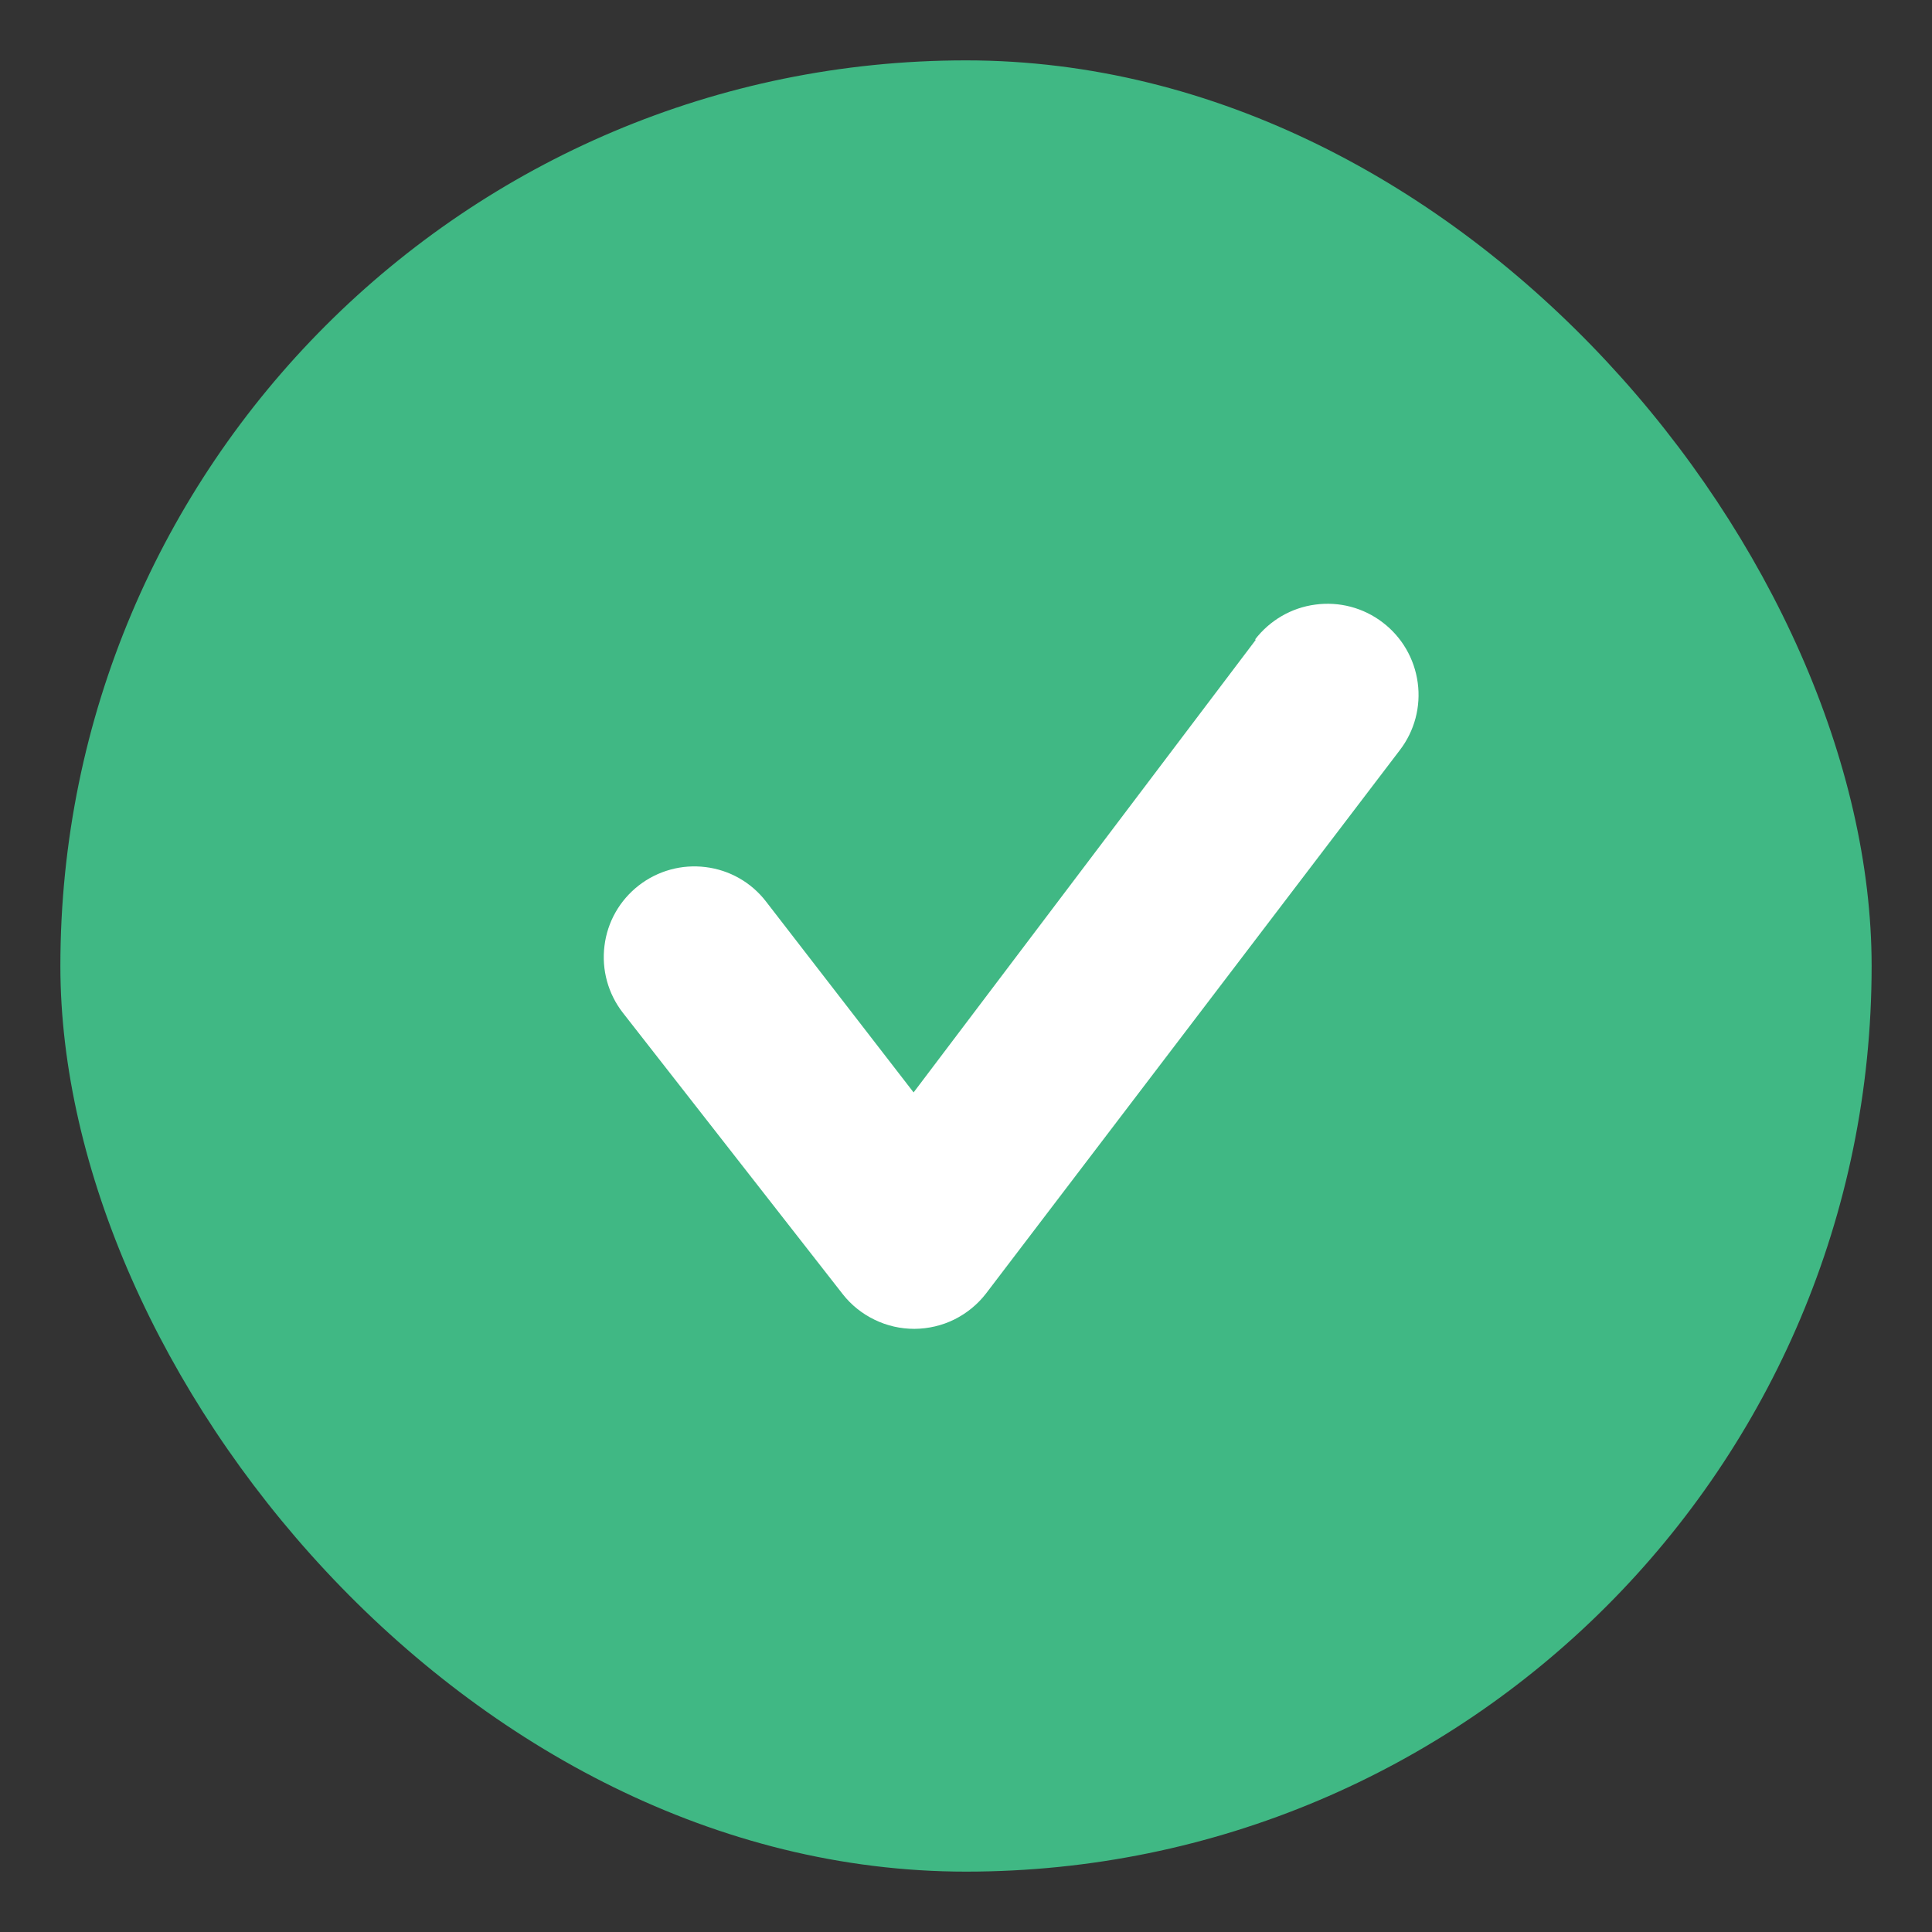
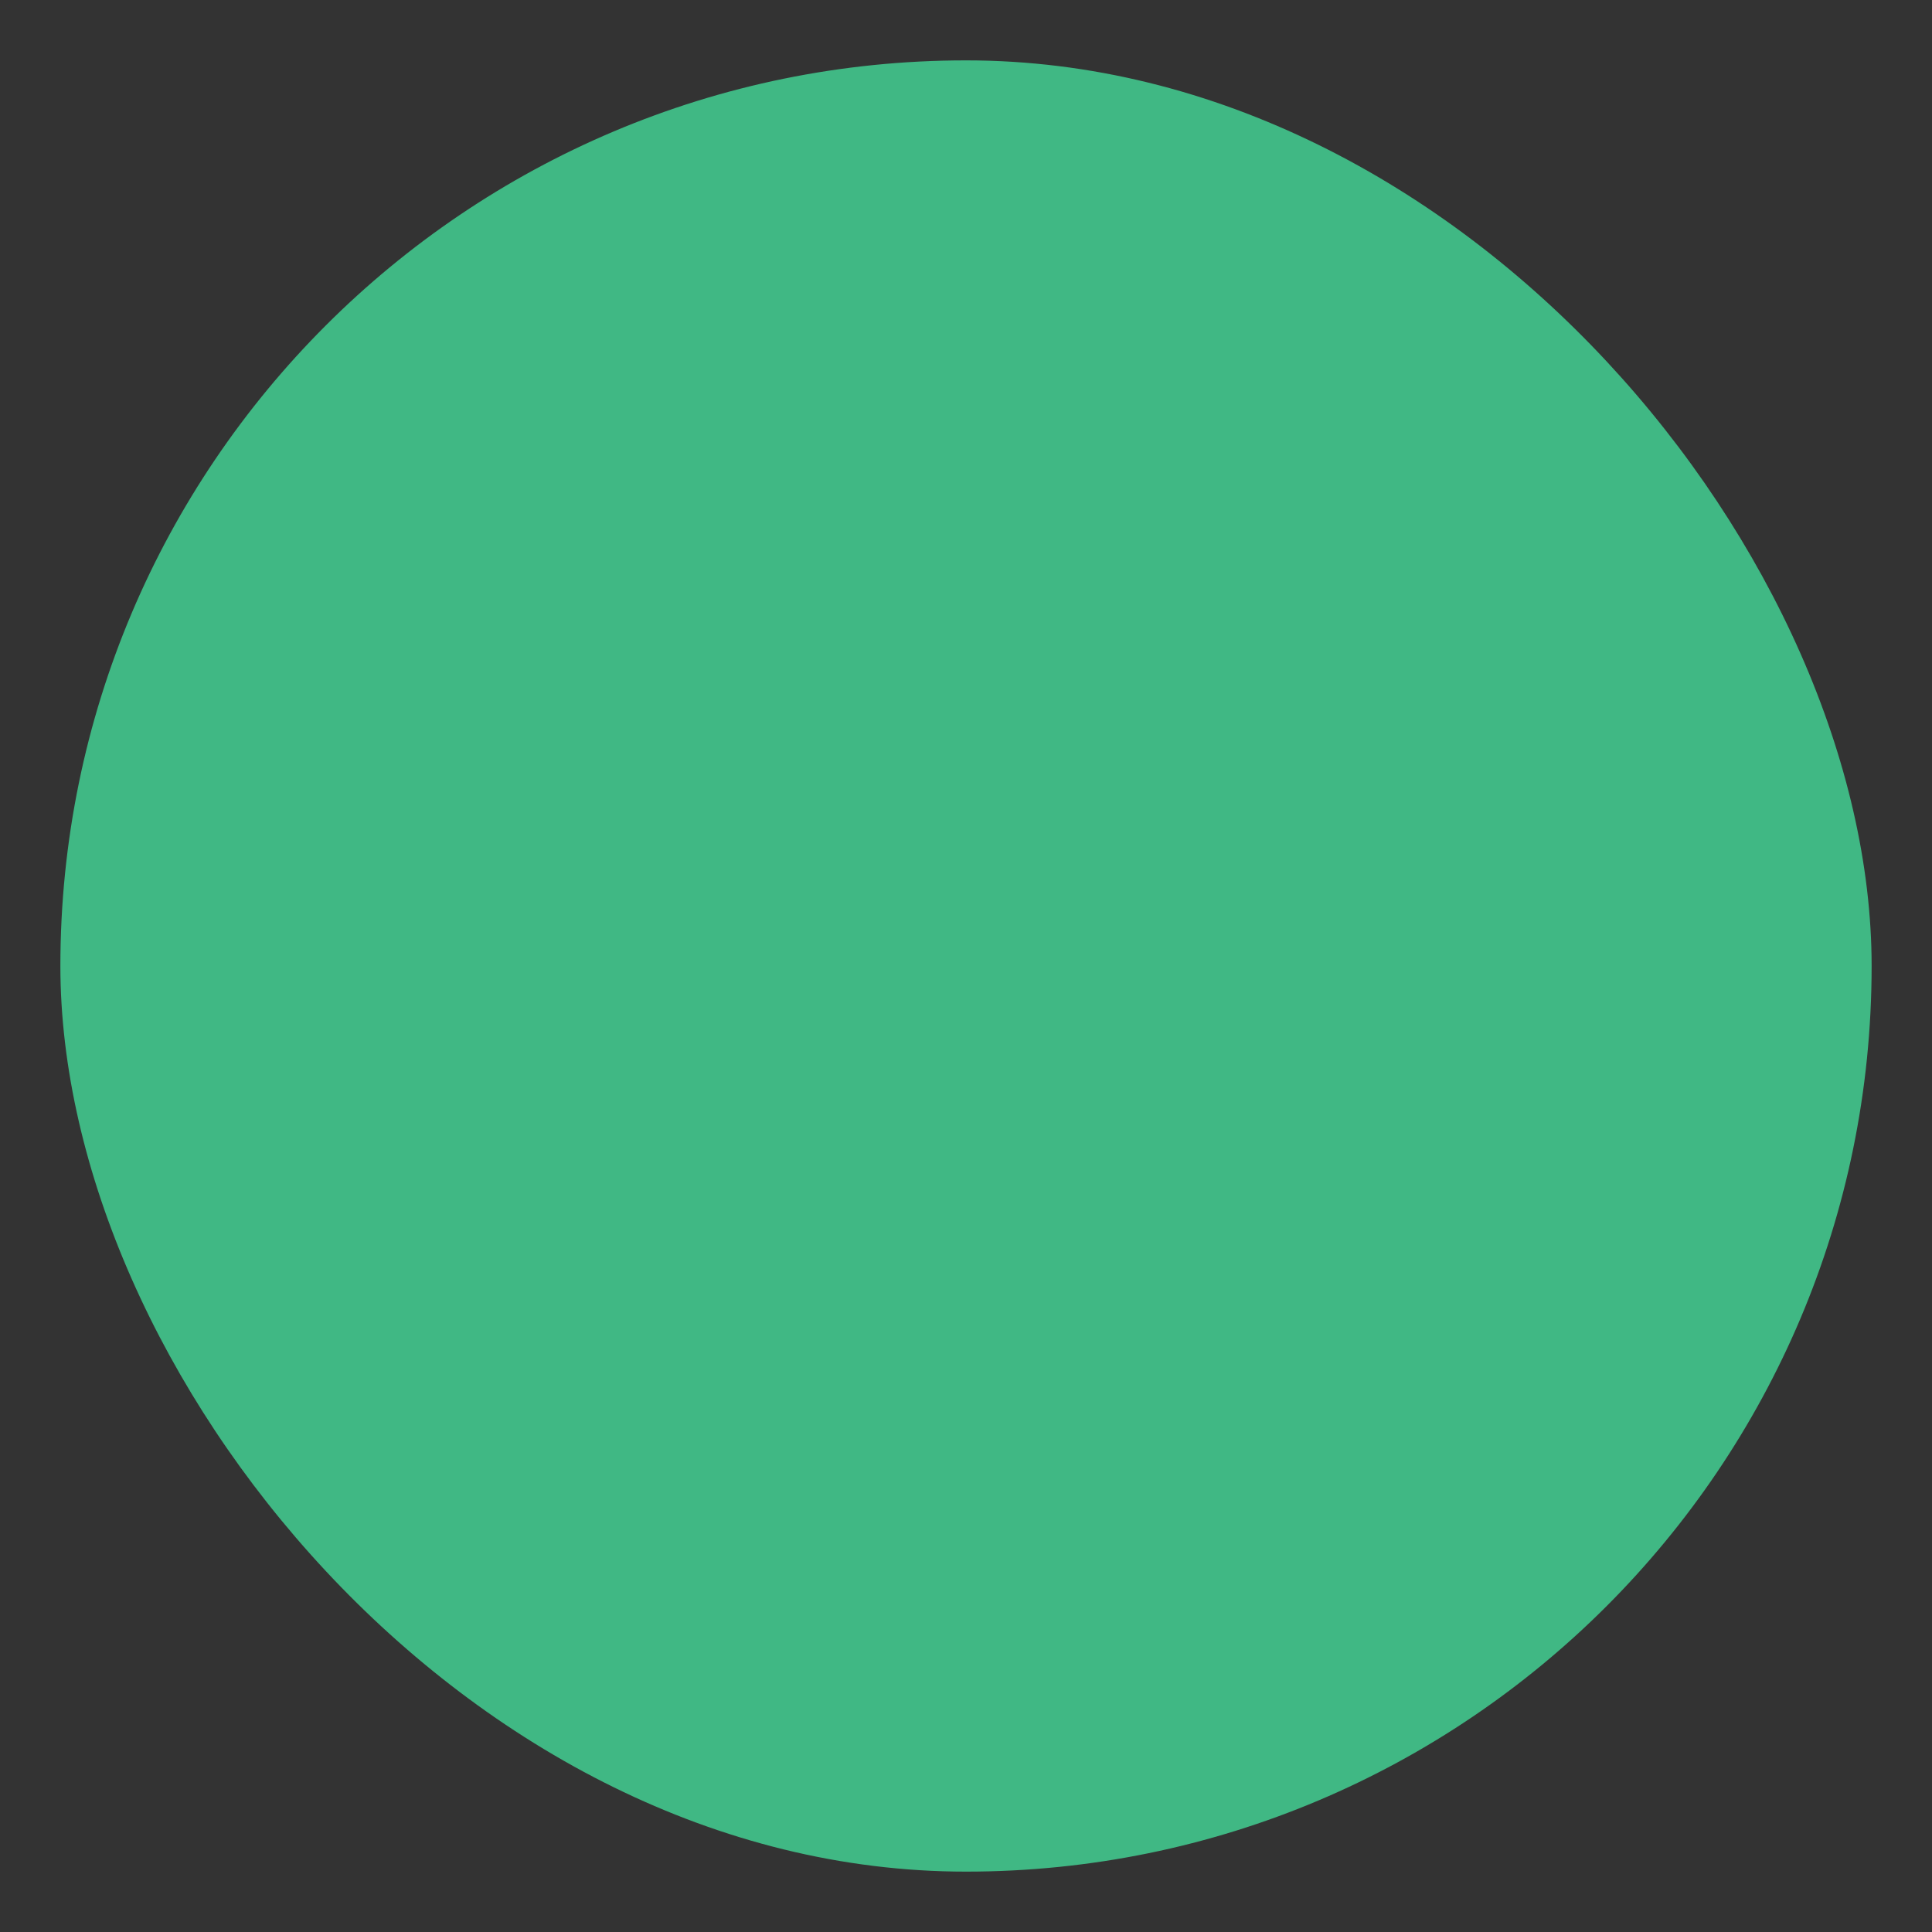
<svg xmlns="http://www.w3.org/2000/svg" width="16" height="16" viewBox="0 0 16 16" fill="none">
  <rect x="0" y="0" width="16" height="16" fill="#333333" stroke="none" />
  <rect x="0.5" y="0.5" width="15" height="15" rx="7.5" fill="#40B884" />
-   <path d="M10.401 5.297L7.566 9.047L6.343 7.465C6.221 7.307 6.041 7.205 5.844 7.181C5.646 7.156 5.447 7.211 5.29 7.333C5.132 7.456 5.03 7.635 5.006 7.833C4.981 8.031 5.036 8.23 5.158 8.387L6.981 10.72C7.051 10.809 7.142 10.881 7.244 10.93C7.347 10.98 7.459 11.005 7.573 11.005C7.688 11.004 7.801 10.978 7.904 10.927C8.006 10.876 8.096 10.803 8.166 10.712L11.593 6.212C11.715 6.053 11.768 5.852 11.741 5.654C11.714 5.455 11.61 5.276 11.451 5.155C11.292 5.033 11.091 4.98 10.893 5.007C10.694 5.033 10.515 5.138 10.393 5.297H10.401Z" fill="white" />
</svg>